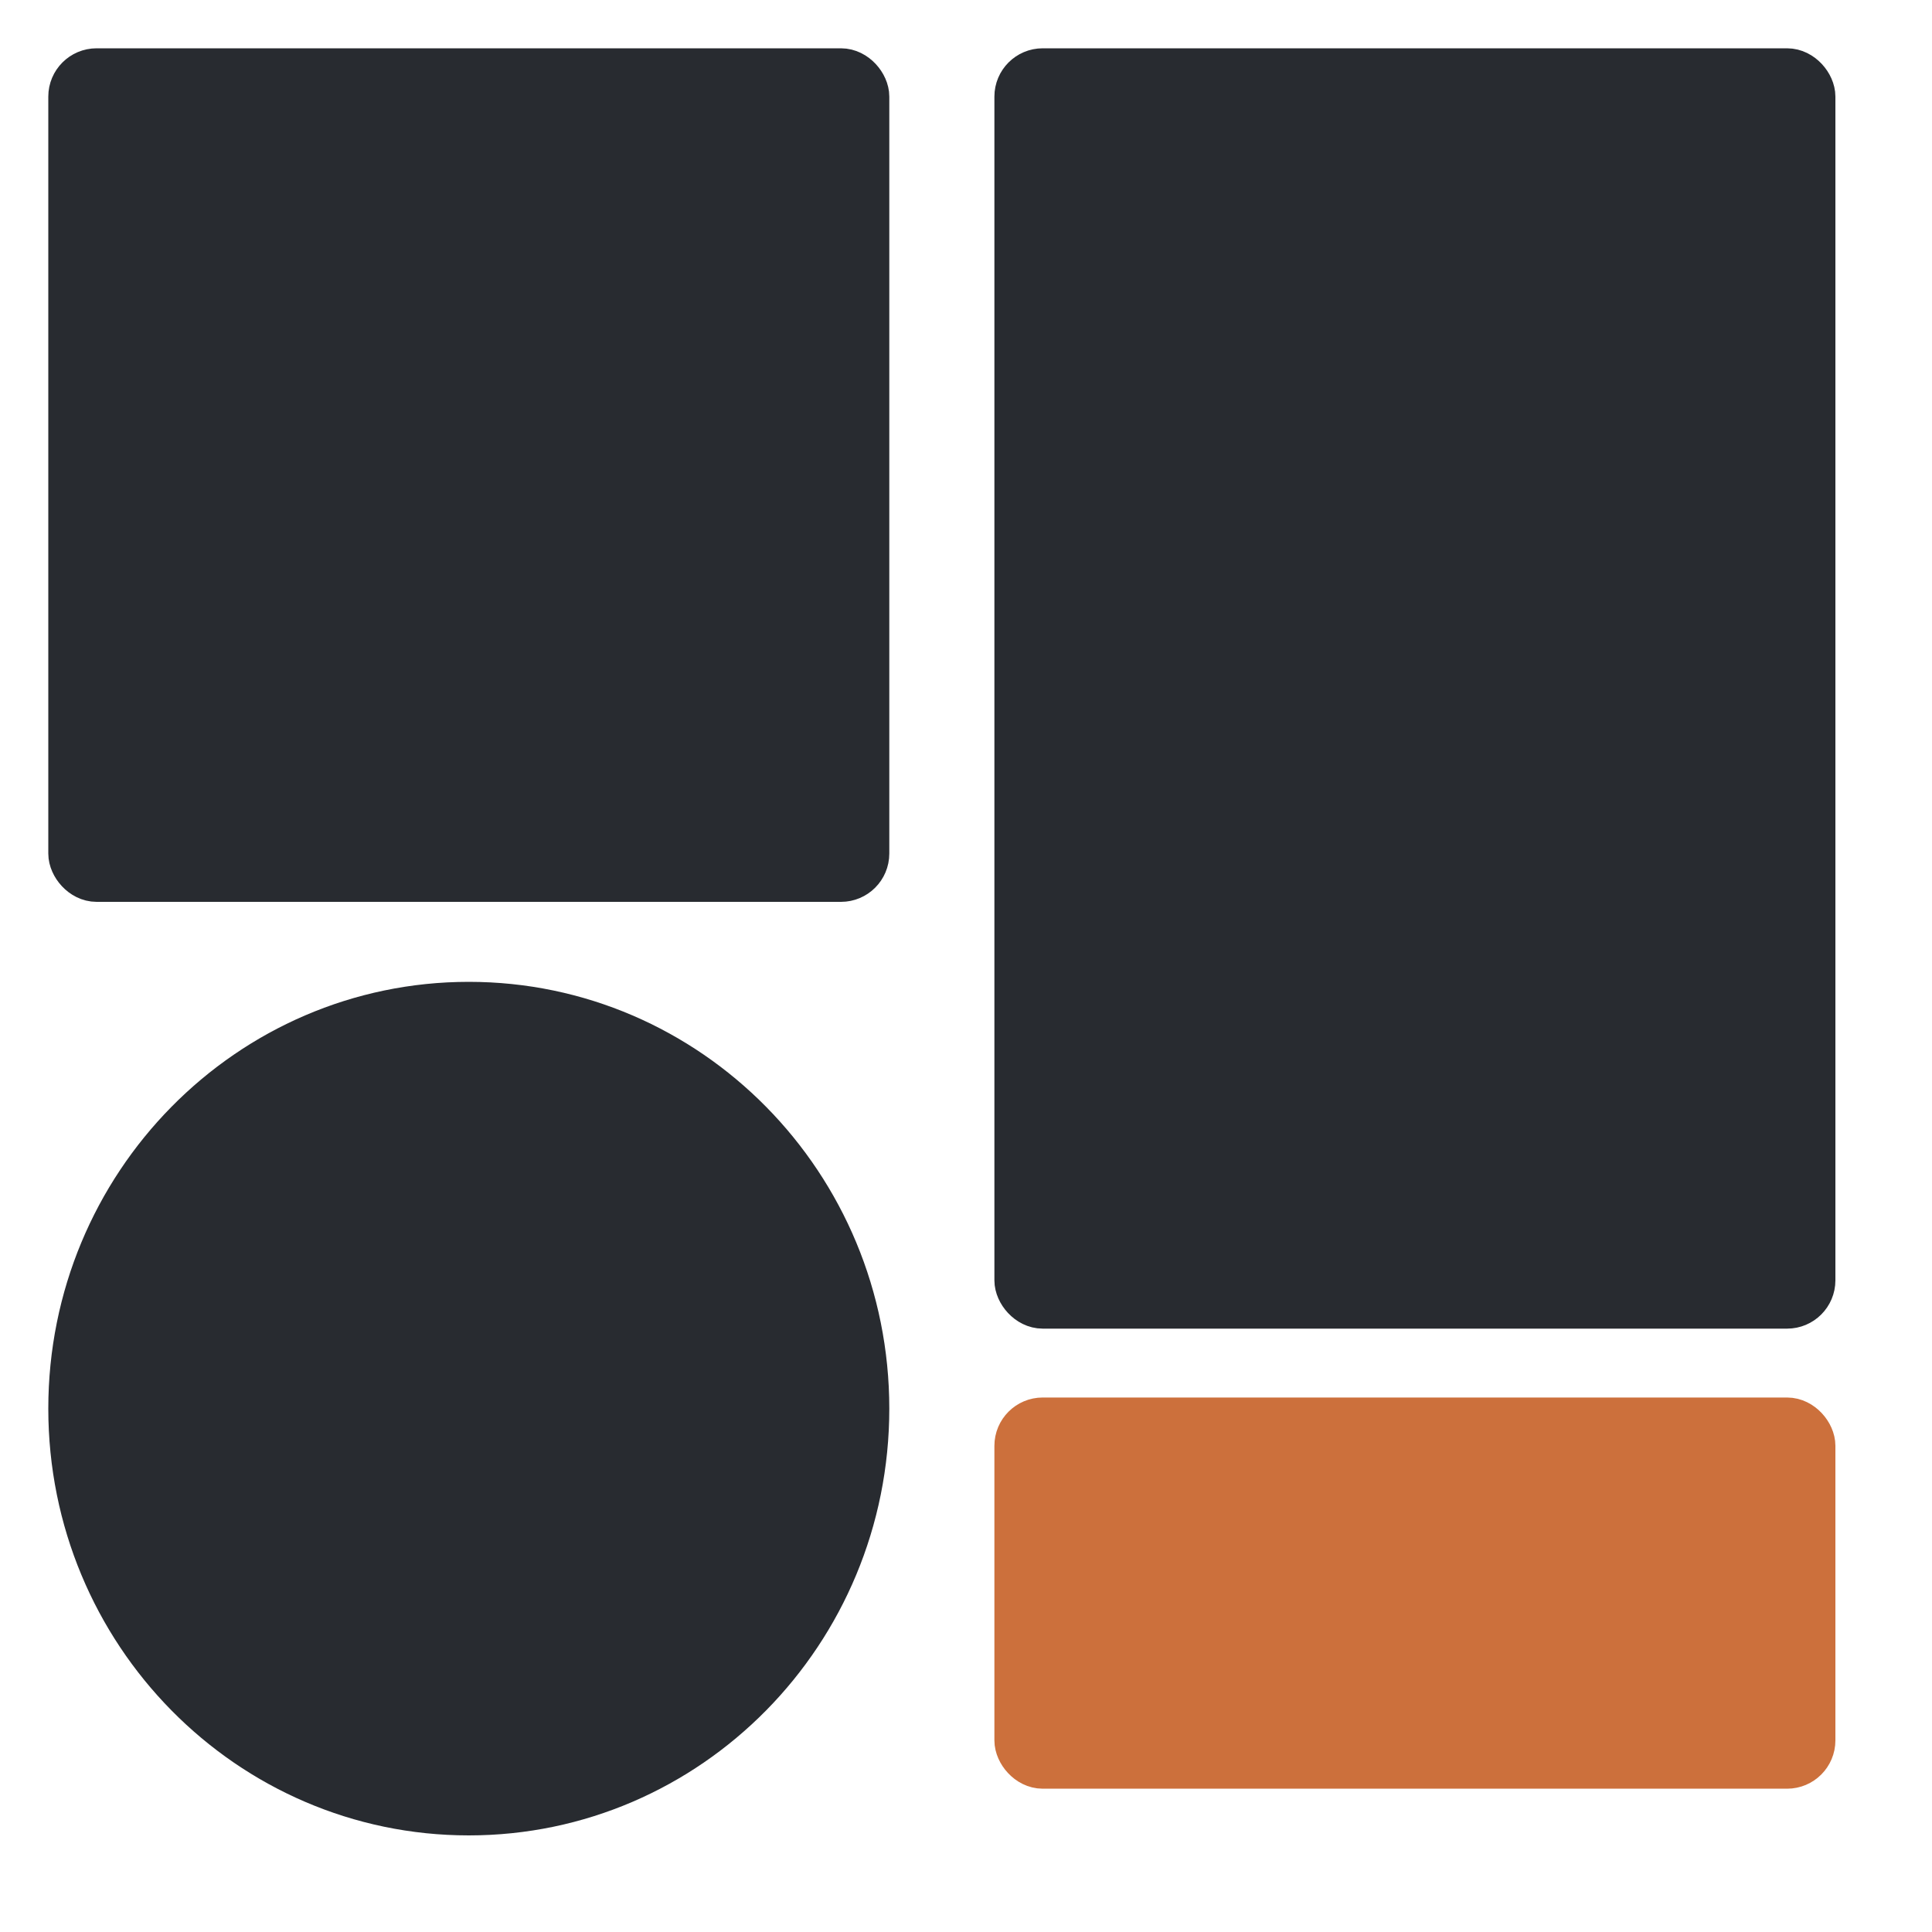
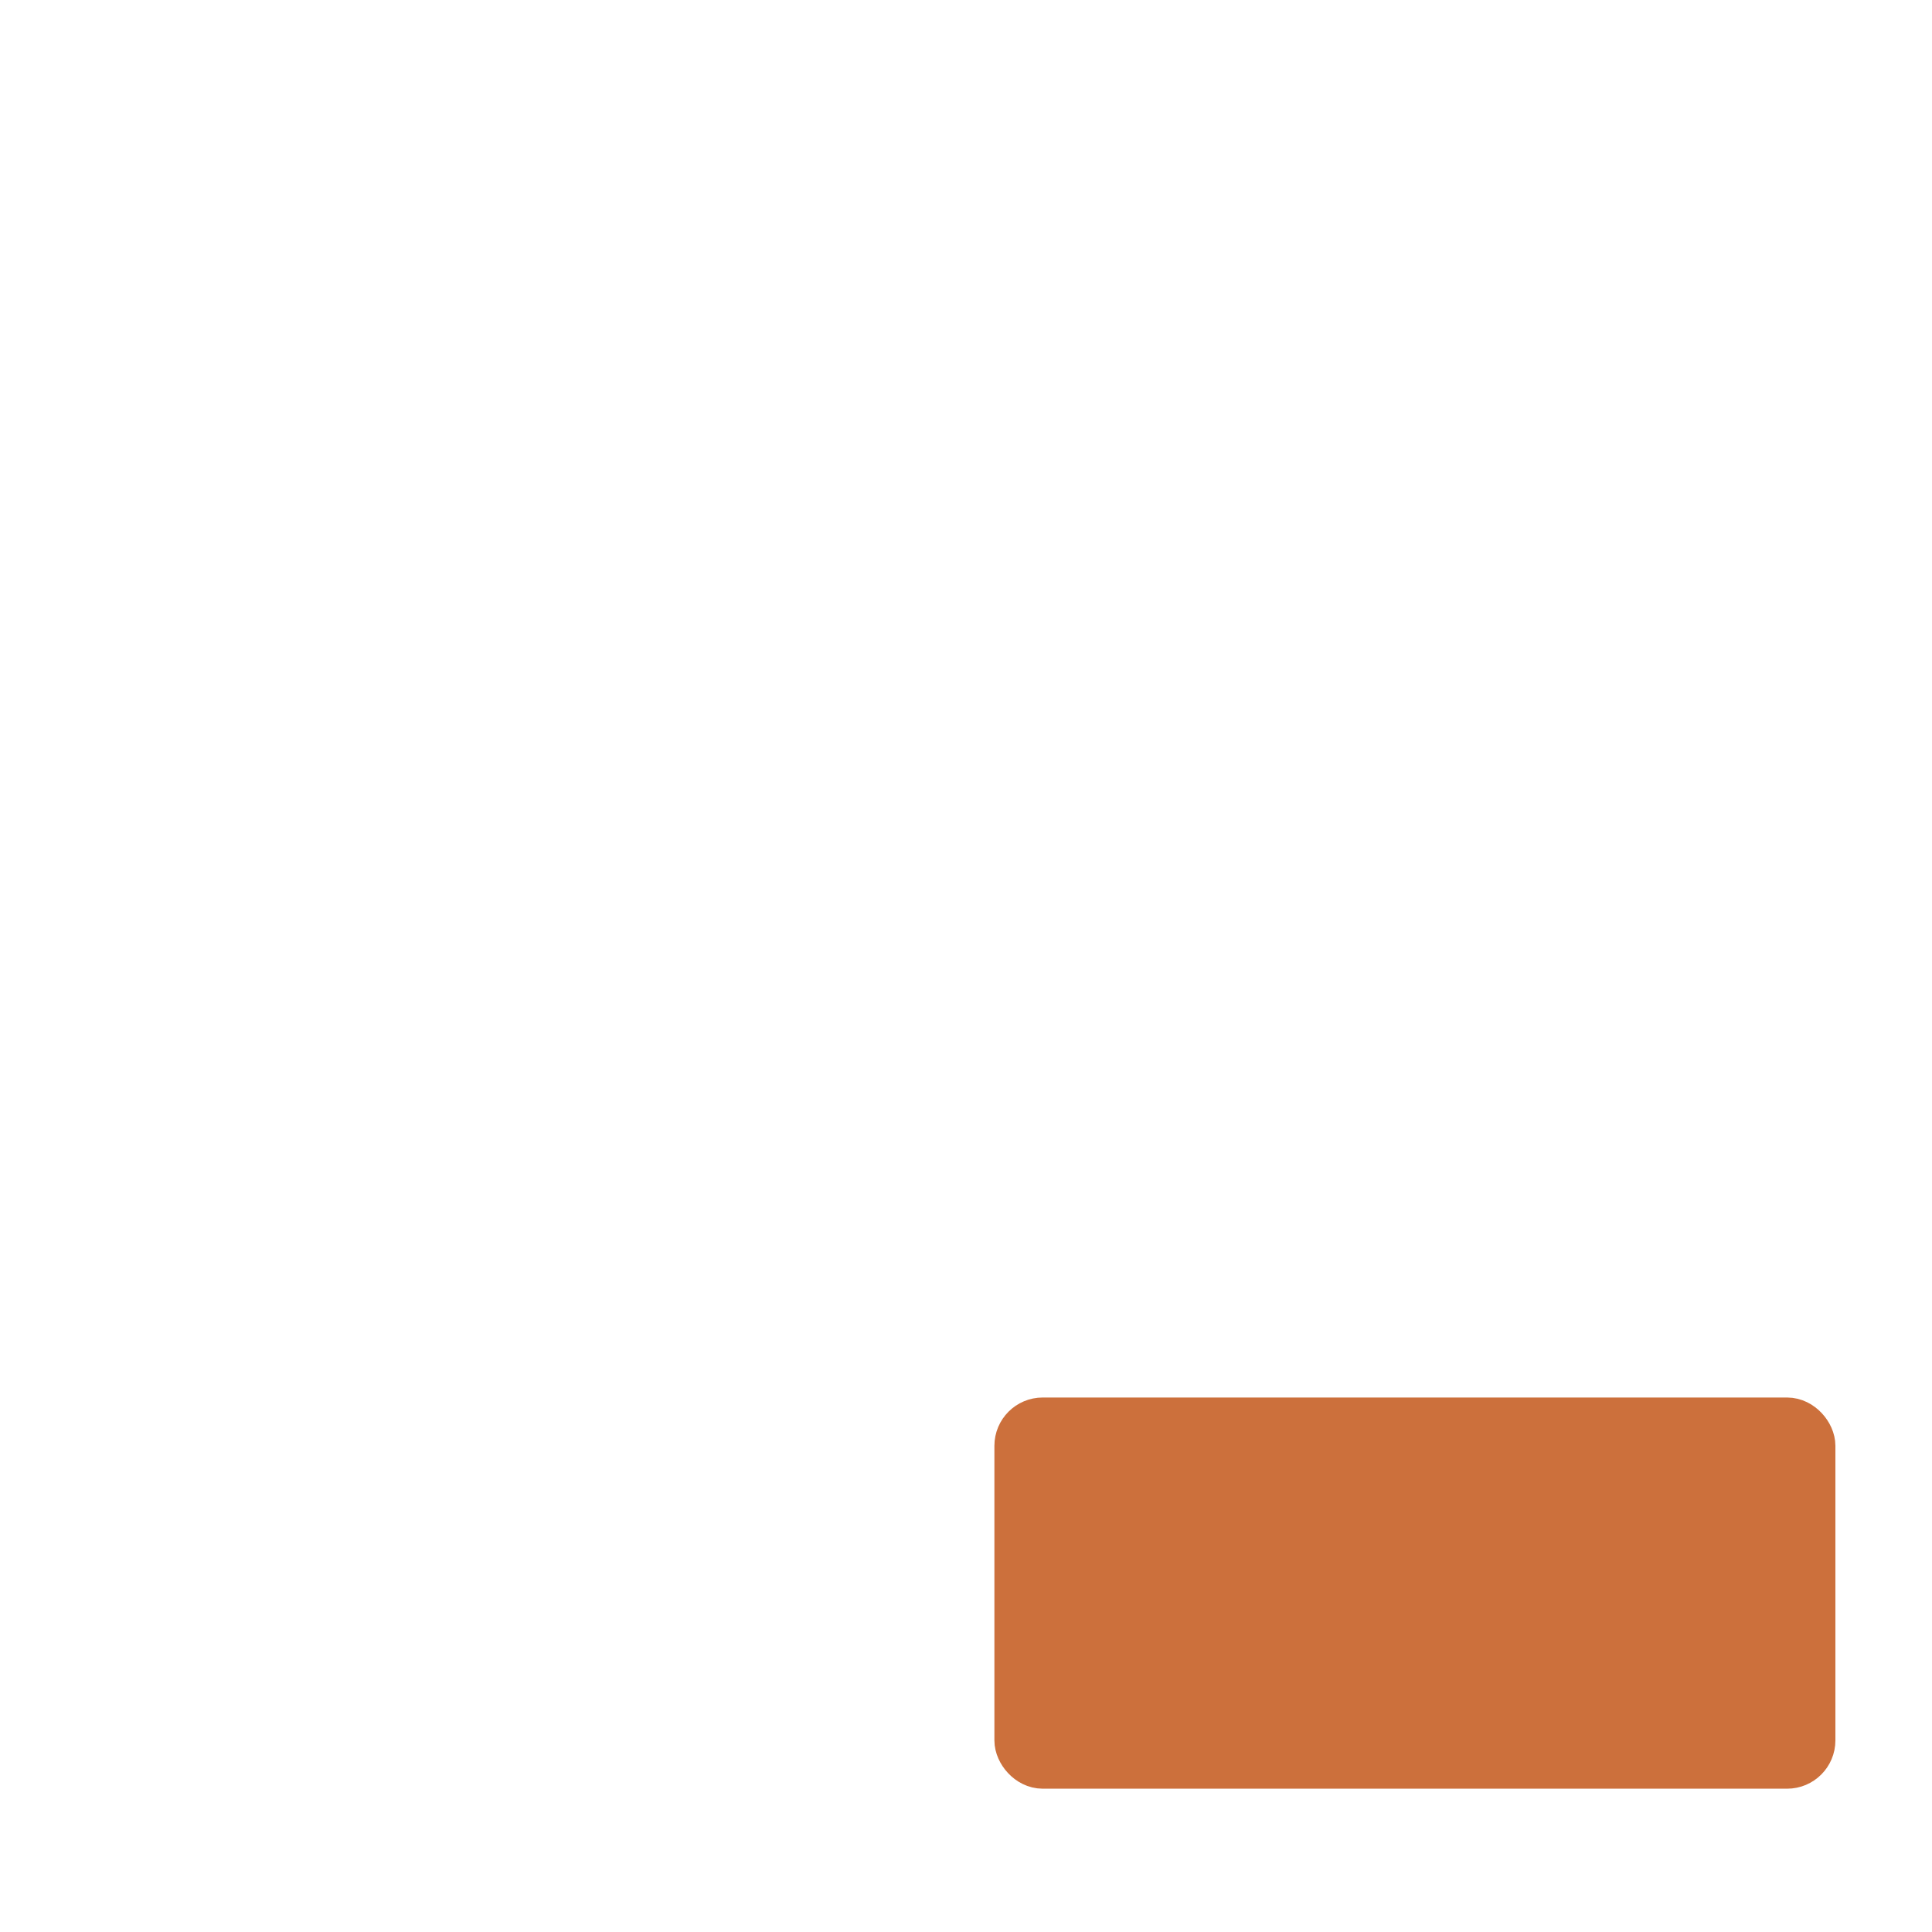
<svg xmlns="http://www.w3.org/2000/svg" width="40" height="40" viewBox="0 0 40 40" fill="none">
-   <path d="M17.912 29.164C17.912 33.775 14.231 37.5 9.706 37.5C5.181 37.5 1.5 33.775 1.5 29.164C1.5 24.553 5.181 20.828 9.706 20.828C14.231 20.828 17.912 24.553 17.912 29.164Z" fill="#282B30" stroke="#282B30" />
  <rect x="21.088" y="29.434" width="16.412" height="7.099" rx="0.5" fill="#CC703C" stroke="#CC703C" />
-   <rect x="21.088" y="1.5" width="16.412" height="25.508" rx="0.5" fill="#282B30" stroke="#282B30" />
-   <rect x="1.5" y="1.5" width="16.412" height="16.672" rx="0.5" fill="#282B30" stroke="#282B30" />
</svg>